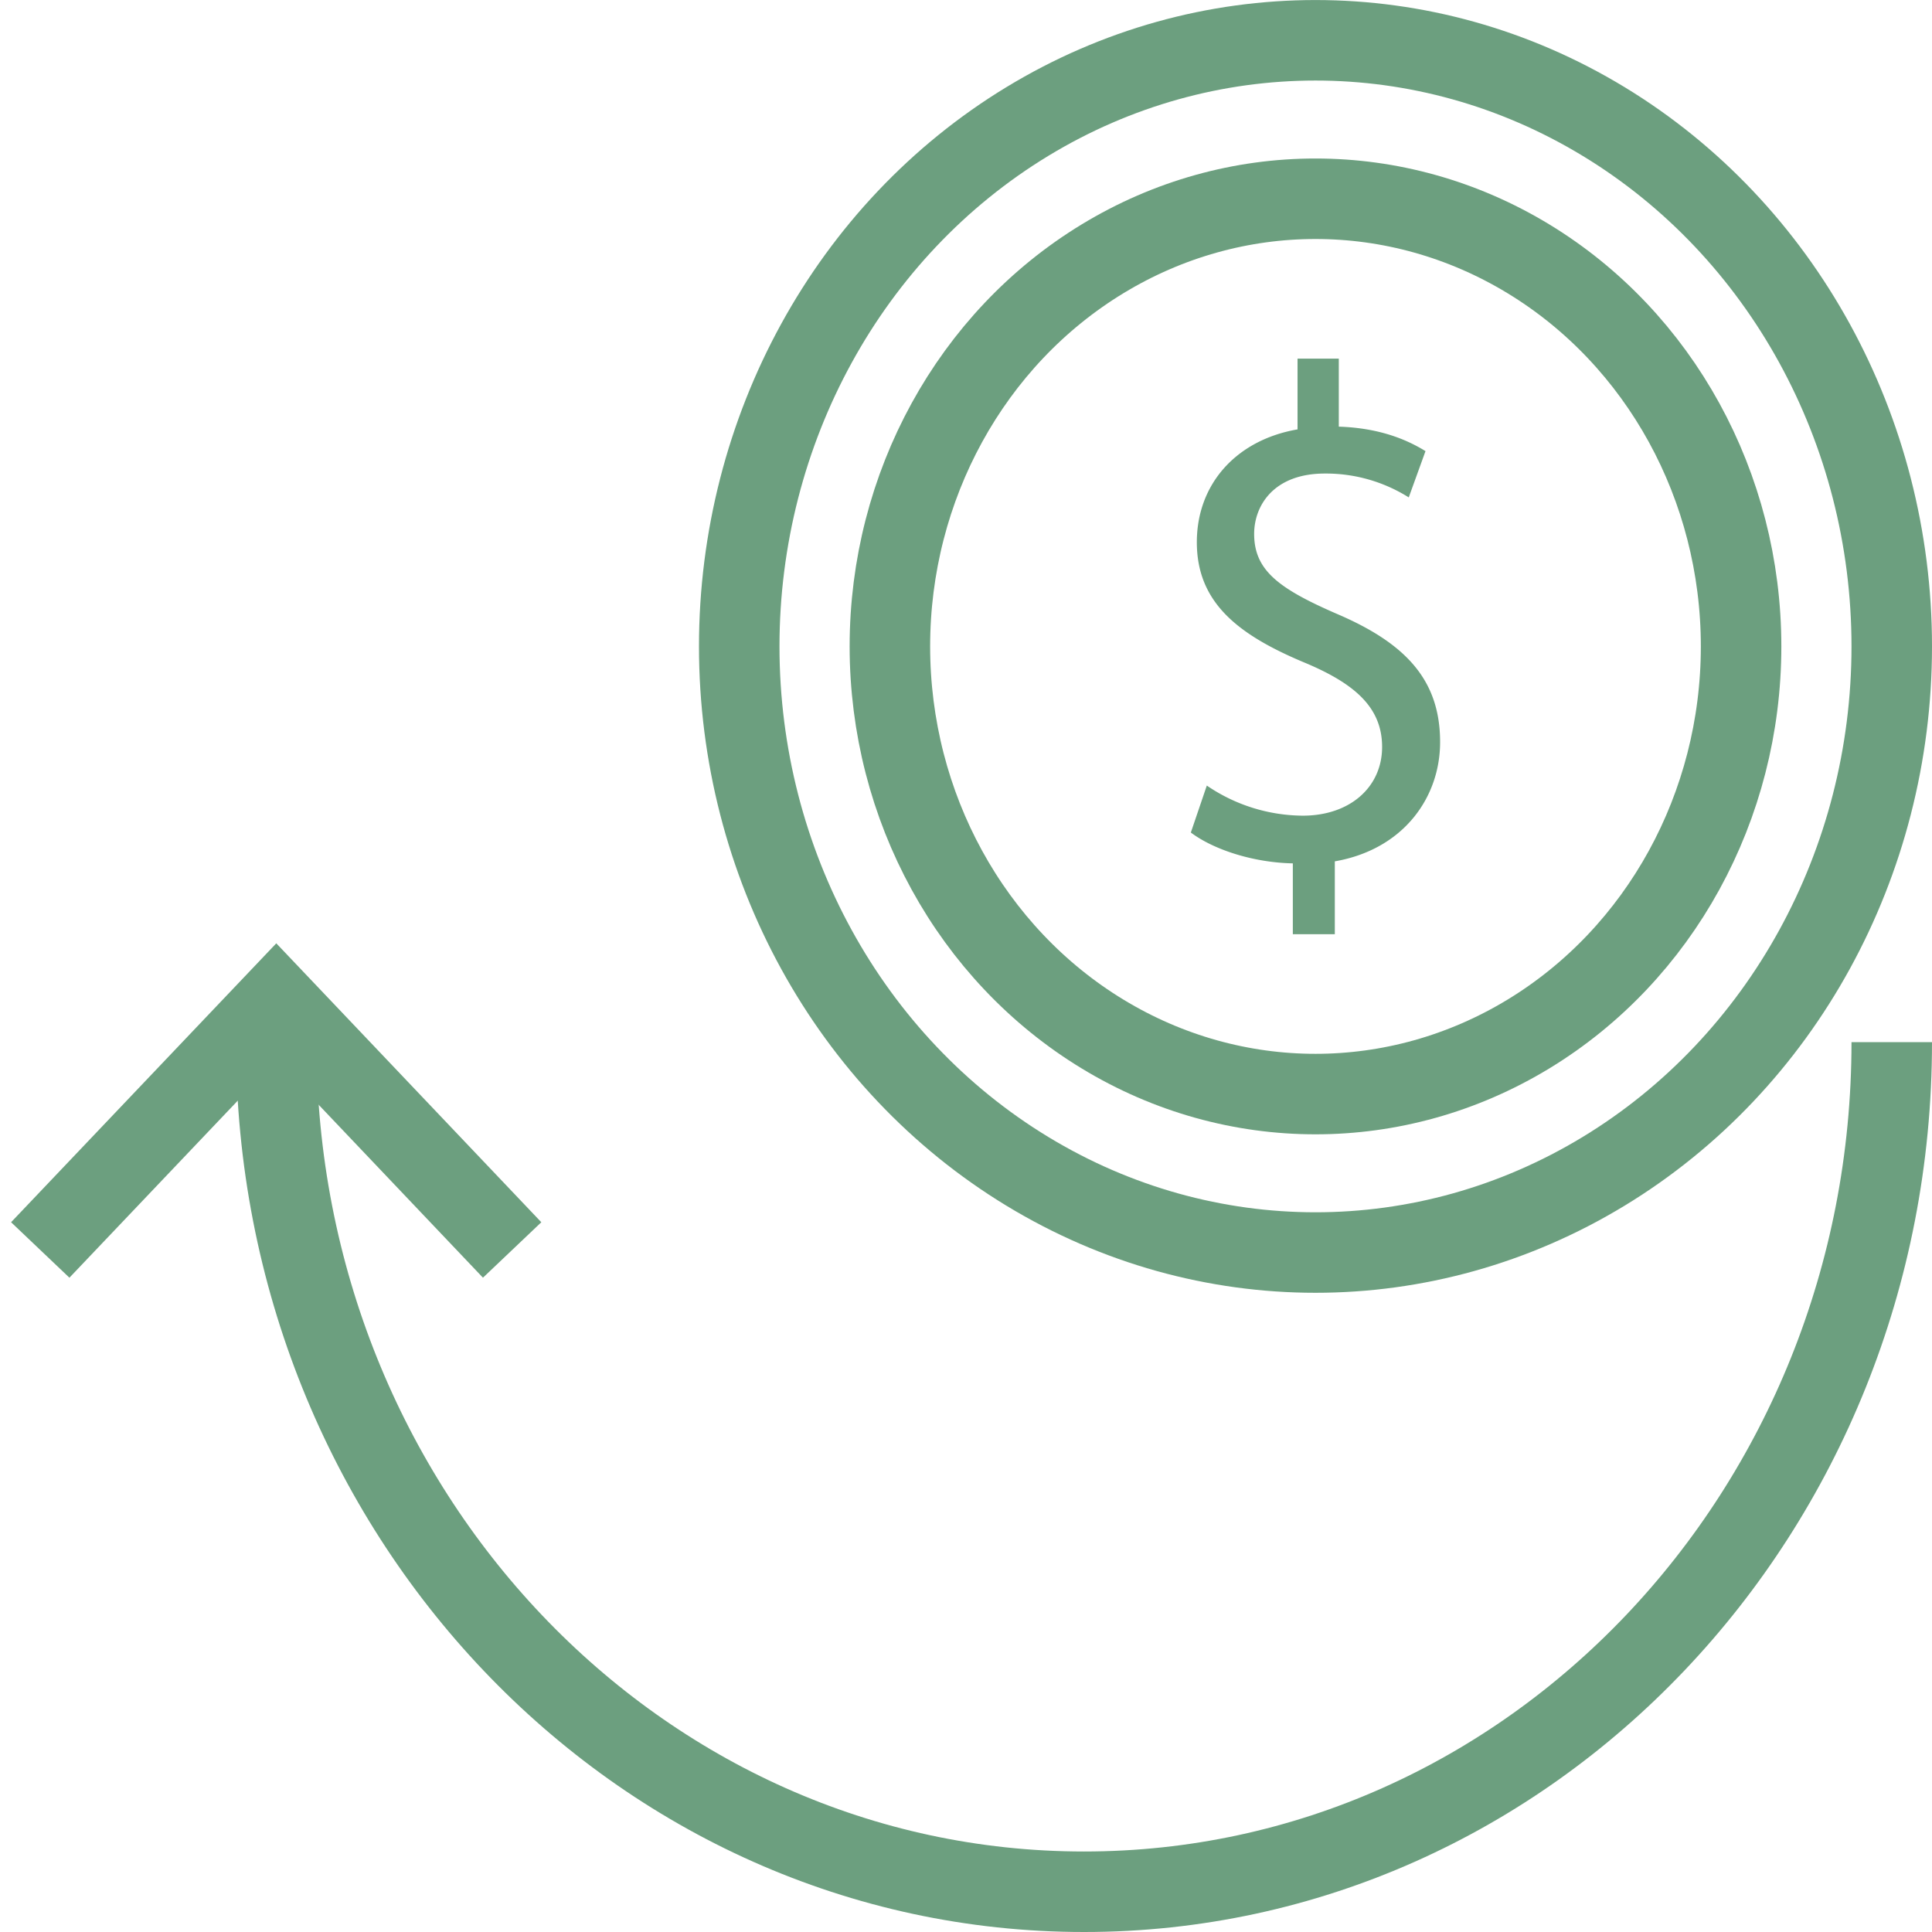
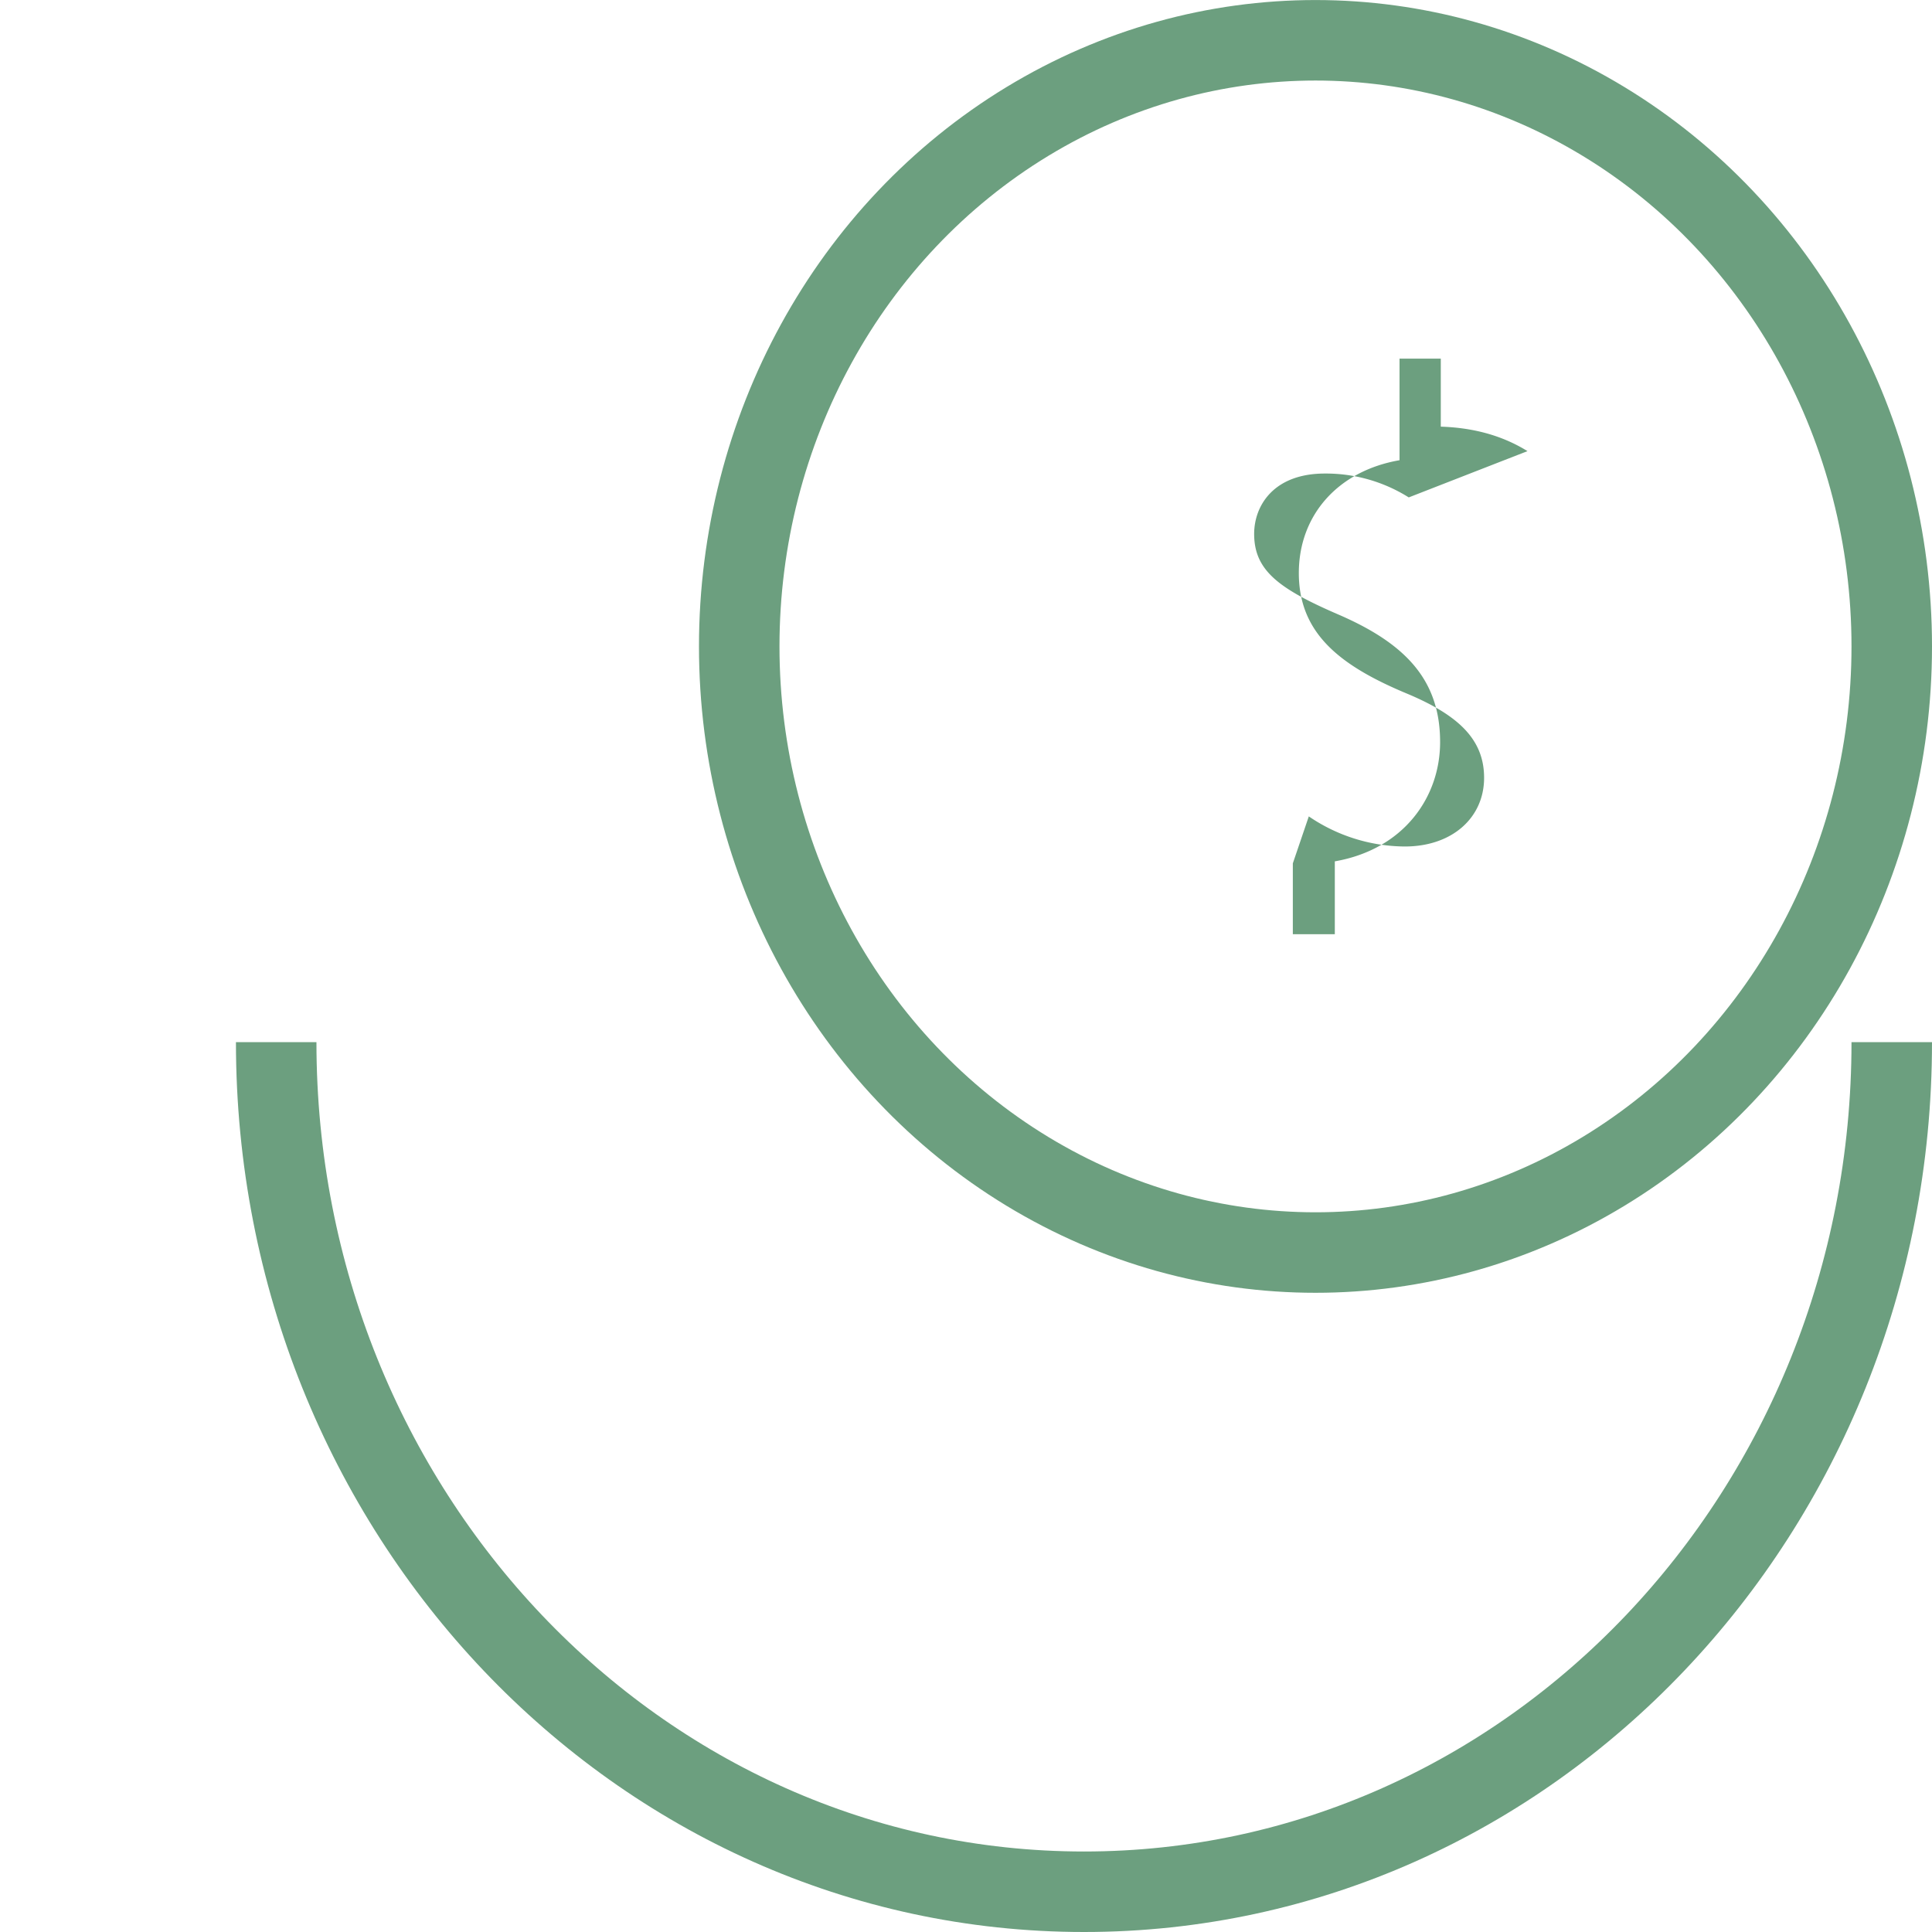
<svg xmlns="http://www.w3.org/2000/svg" width="48" height="48" fill="rgba(108,159,127,1)" viewBox="0 0 48 48">
-   <ellipse fill="none" stroke="rgba(108,159,127,1)" stroke-width="2" stroke-miterlimit="10" cx="32.683" cy="16.06" rx="10.574" ry="11.122" />
  <ellipse fill="none" stroke="rgba(108,159,127,1)" stroke-width="2" stroke-miterlimit="10" cx="32.683" cy="16.06" rx="14.317" ry="15.059" />
  <path fill="none" stroke="rgba(108,159,127,1)" stroke-width="2" stroke-miterlimit="10" d="M47 25.892C47 37.55 38.015 47 26.932 47c-11.083 0-20.07-9.45-20.07-21.108" />
-   <path d="M32.12 23.21v-1.76c-.96-.018-1.954-.33-2.534-.766l.397-1.167a4.27 4.27 0 0 0 2.385.748c1.176 0 1.97-.714 1.97-1.707 0-.958-.645-1.55-1.87-2.072-1.69-.698-2.733-1.5-2.733-3.015 0-1.444.98-2.54 2.502-2.803V8.91h1.025v1.69c.993.032 1.675.312 2.154.608L35 12.358a3.867 3.867 0 0 0-2.085-.593c-1.276 0-1.756.802-1.756 1.5 0 .904.61 1.358 2.052 1.985 1.707.73 2.568 1.638 2.568 3.187 0 1.376-.91 2.666-2.616 2.963v1.81H32.12z" />
-   <path fill="none" stroke="rgba(108,159,127,1)" stroke-width="2" stroke-miterlimit="10" d="M12.724 31.055l-5.86-6.167L1 31.055" />
+   <path d="M32.12 23.21v-1.76l.397-1.167a4.27 4.27 0 0 0 2.385.748c1.176 0 1.97-.714 1.97-1.707 0-.958-.645-1.55-1.87-2.072-1.69-.698-2.733-1.5-2.733-3.015 0-1.444.98-2.54 2.502-2.803V8.91h1.025v1.69c.993.032 1.675.312 2.154.608L35 12.358a3.867 3.867 0 0 0-2.085-.593c-1.276 0-1.756.802-1.756 1.5 0 .904.61 1.358 2.052 1.985 1.707.73 2.568 1.638 2.568 3.187 0 1.376-.91 2.666-2.616 2.963v1.81H32.12z" />
</svg>